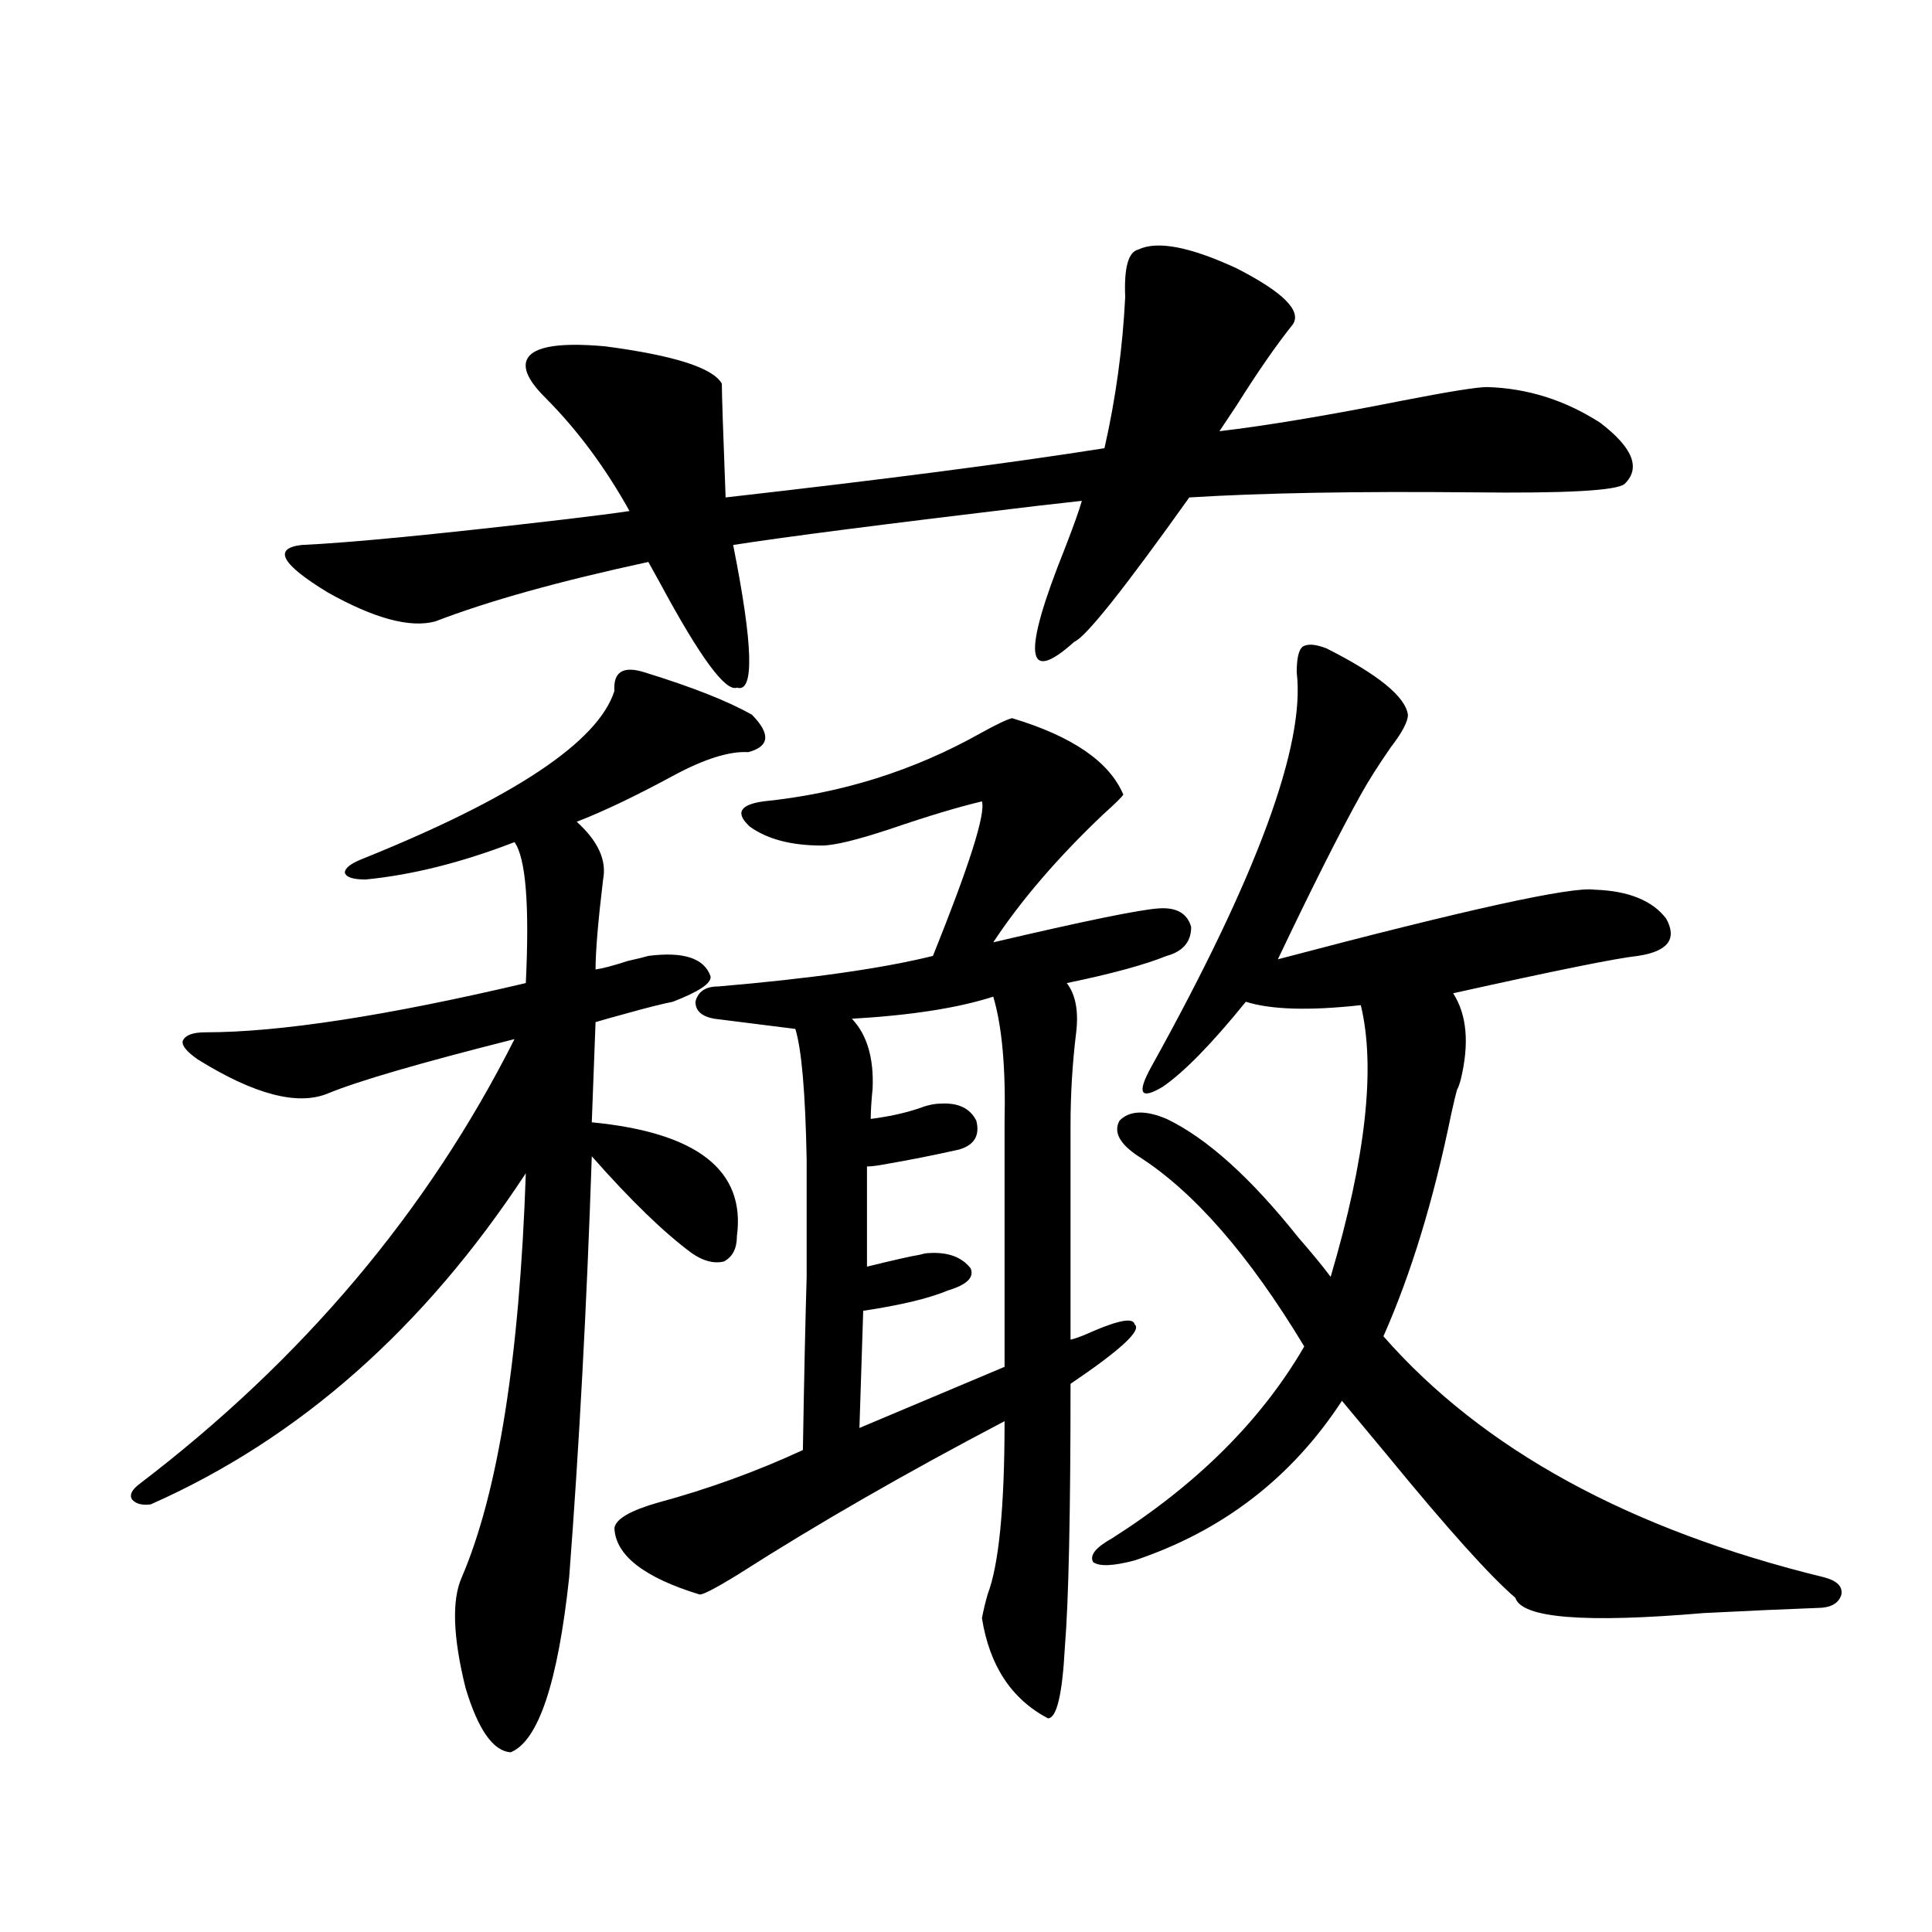
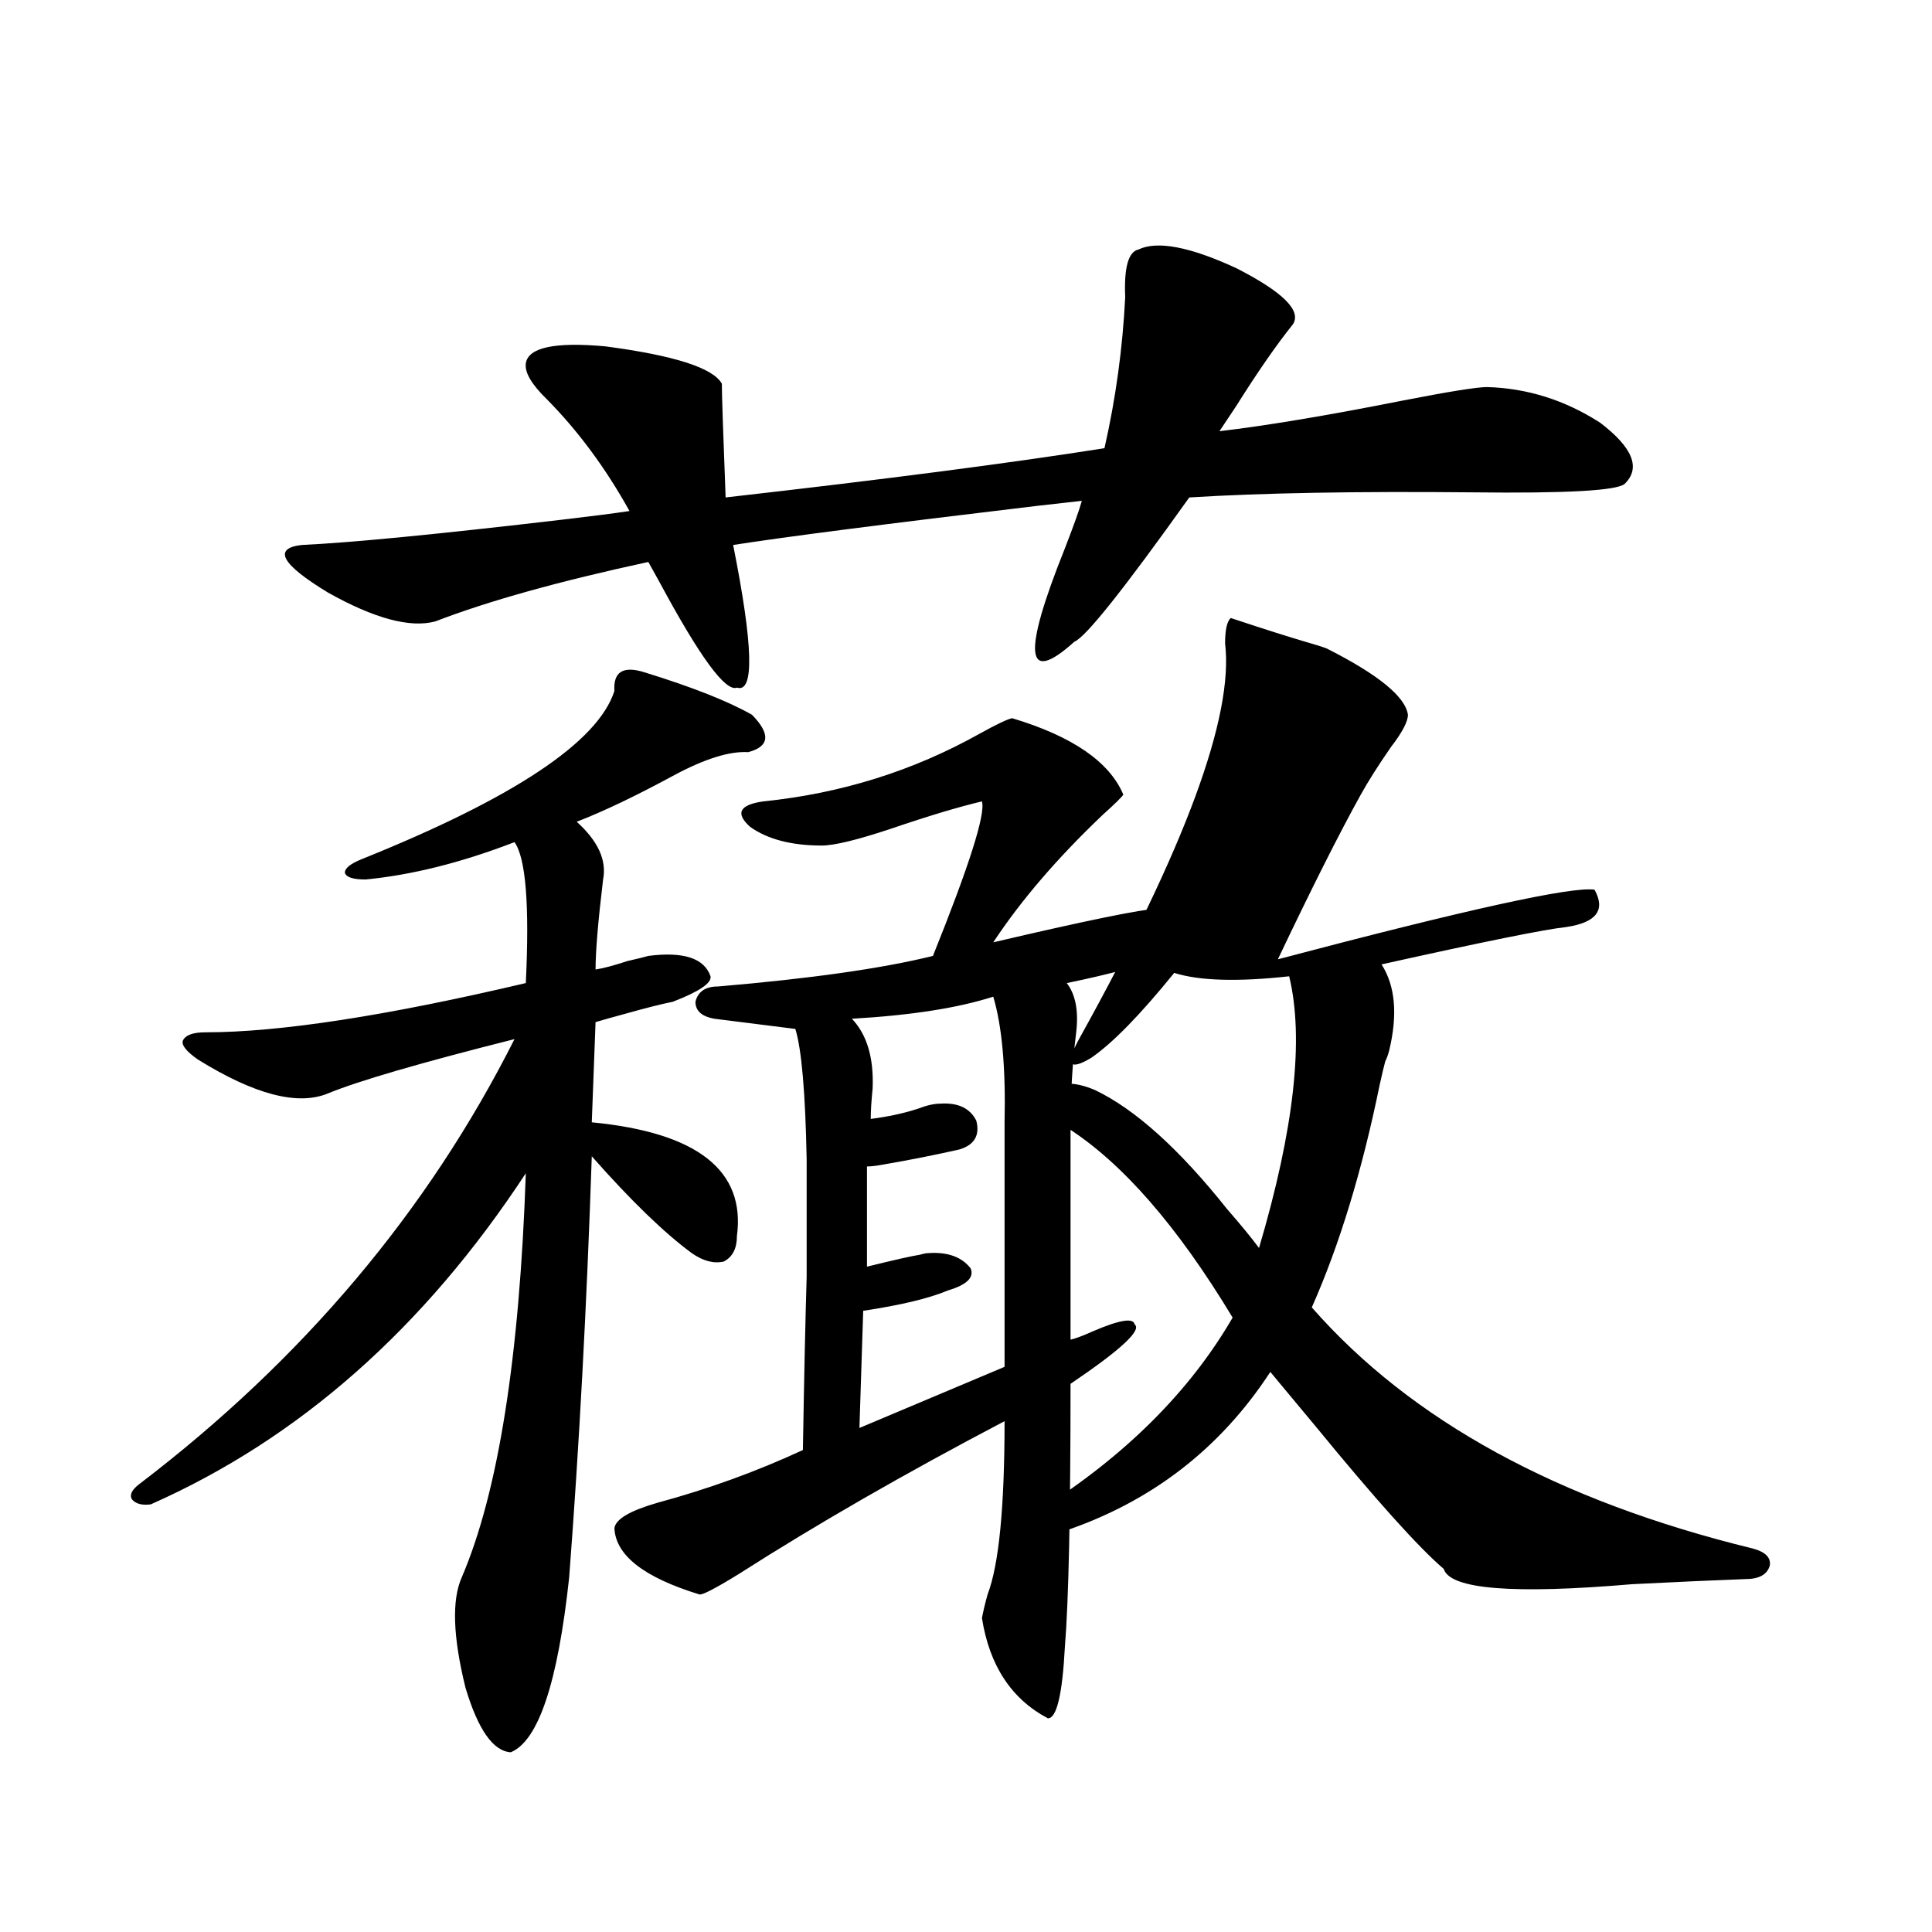
<svg xmlns="http://www.w3.org/2000/svg" version="1.1" id="图层_1" x="0px" y="0px" width="1000px" height="1000px" viewBox="0 0 1000 1000" enable-background="new 0 0 1000 1000" xml:space="preserve">
-   <path d="M333.626,348c24.71,7.622,43.246,14.941,55.608,21.973c9.756,9.971,9.101,16.411-1.951,19.336  c-9.756-0.576-22.773,3.516-39.023,12.305c-19.512,10.547-36.097,18.457-49.755,23.73c11.052,9.971,15.609,19.927,13.658,29.883  c-2.606,21.685-3.902,37.217-3.902,46.582c3.902-0.576,9.421-2.046,16.585-4.395c5.198-1.167,8.78-2.046,10.731-2.637  c18.201-2.334,28.933,1.182,32.194,10.547c0.641,3.516-5.854,7.91-19.512,13.184c-5.854,1.182-13.993,3.228-24.39,6.152  c-6.509,1.758-11.707,3.228-15.609,4.395l-1.951,51.855c54.633,5.273,79.663,24.912,75.12,58.887c0,6.455-2.286,10.85-6.829,13.184  c-5.213,1.182-10.731-0.288-16.585-4.395c-14.313-10.547-31.554-27.246-51.706-50.098c-2.606,77.344-6.509,150.005-11.707,217.969  c-5.854,54.492-15.944,84.664-30.243,90.527c-9.115-0.59-16.92-11.728-23.414-33.398c-6.509-26.367-7.164-45.414-1.951-57.129  c18.856-43.945,29.908-113.667,33.17-209.18c-52.681,80.283-117.405,137.412-194.141,171.387c-4.558,0.591-7.805-0.288-9.756-2.637  c-1.311-2.334,0-4.971,3.902-7.91c84.541-64.448,149.265-141.201,194.141-230.273c-48.779,12.305-80.973,21.685-96.583,28.125  c-15.609,6.455-38.048,0.591-67.315-17.578c-5.854-4.092-8.46-7.319-7.805-9.668c1.295-2.925,5.198-4.395,11.707-4.395  c38.368,0,93.656-8.486,165.849-25.488c1.951-40.43,0-64.736-5.854-72.949c-27.316,10.547-53.017,17.002-77.071,19.336  c-6.509,0-10.091-1.167-10.731-3.516c0-2.334,2.927-4.683,8.78-7.031c78.687-31.641,122.268-60.645,130.728-87.012  C317.361,347.712,322.56,344.484,333.626,348z M669.228,167.824c-8.46,10.547-18.216,24.609-29.268,42.188  c-3.902,5.864-6.829,10.259-8.78,13.184c24.71-2.925,56.249-8.198,94.632-15.82c24.055-4.683,38.688-7.031,43.901-7.031  c20.808,0.591,40.319,6.743,58.535,18.457c16.905,12.896,21.128,23.442,12.683,31.641c-3.902,3.516-30.243,4.985-79.022,4.395  c-59.846-0.576-108.625,0.303-146.338,2.637c-33.825,47.461-53.657,72.373-59.511,74.707c-25.365,22.852-26.996,6.743-4.878-48.34  c4.543-11.714,7.47-19.912,8.78-24.609c-5.213,0.591-13.018,1.47-23.414,2.637c-78.702,9.38-131.063,16.123-157.069,20.215  c10.396,52.158,11.052,76.768,1.951,73.828c-5.854,2.349-19.191-15.82-39.999-54.492c-2.606-4.683-4.558-8.198-5.854-10.547  c-46.188,9.971-82.925,20.215-110.241,30.762c-13.018,3.516-31.554-1.455-55.608-14.941c-24.07-14.639-28.627-22.852-13.658-24.609  c25.365-1.167,70.562-5.562,135.606-13.184c14.954-1.758,26.341-3.213,34.146-4.395c-12.362-22.261-26.676-41.597-42.926-58.008  c-7.805-7.607-11.387-13.76-10.731-18.457c1.296-8.198,14.954-11.123,40.975-8.789c35.762,4.697,55.929,11.138,60.486,19.336  c0,5.273,0.641,24.912,1.951,58.887c82.59-9.365,147.954-17.866,196.093-25.488c5.854-25.776,9.421-51.855,10.731-78.223  c-0.655-15.229,1.616-23.428,6.829-24.609c9.756-4.683,26.661-1.455,50.73,9.668C664.015,151.125,673.771,160.793,669.228,167.824z   M581.425,411.281c-0.655,1.182-4.237,4.697-10.731,10.547c-23.414,22.275-42.285,44.248-56.584,65.918  c47.469-11.123,76.096-16.987,85.852-17.578c9.101-0.576,14.634,2.637,16.585,9.668c0,7.622-4.237,12.607-12.683,14.941  c-11.707,4.697-28.947,9.38-51.706,14.063c4.543,5.864,6.174,14.365,4.878,25.488c-1.951,15.82-2.927,31.943-2.927,48.34V693.41  c2.592-0.576,6.494-2.046,11.707-4.395c13.658-5.85,20.808-7.031,21.463-3.516c3.902,2.939-7.164,13.184-33.17,30.762  c0,66.797-0.976,112.198-2.927,136.23c-1.311,24.609-4.237,36.914-8.78,36.914c-18.871-9.97-30.243-27.246-34.146-51.855  c0.641-3.516,1.616-7.621,2.927-12.305c5.854-15.229,8.78-45.112,8.78-89.648c-51.386,26.958-97.238,53.325-137.558,79.102  c-12.362,7.622-19.191,11.138-20.487,10.547c-28.627-8.789-43.261-20.215-43.901-34.277c0.641-4.683,8.125-9.077,22.438-13.184  c26.006-7.031,51.051-16.108,75.12-27.246c0.641-38.081,1.296-67.964,1.951-89.648c0-23.428,0-43.643,0-60.645  c-0.655-34.565-2.606-57.129-5.854-67.676l-41.95-5.273c-6.509-1.167-9.756-4.092-9.756-8.789c1.296-5.273,5.198-7.91,11.707-7.91  c48.124-4.092,85.196-9.365,111.217-15.82c18.856-46.87,27.316-73.525,25.365-79.98c-12.362,2.939-27.972,7.622-46.828,14.063  c-17.561,5.864-29.603,8.789-36.097,8.789c-15.609,0-27.972-3.213-37.072-9.668c-7.805-7.031-5.533-11.426,6.829-13.184  c40.319-4.092,77.712-15.82,112.192-35.156c8.445-4.683,13.979-7.319,16.585-7.91C555.084,381.11,574.261,394.294,581.425,411.281z   M514.109,515.871c-18.216,5.864-42.605,9.668-73.169,11.426c7.805,8.213,11.372,20.215,10.731,36.035  c-0.655,6.455-0.976,11.729-0.976,15.82c9.101-1.167,17.226-2.925,24.39-5.273c4.543-1.758,8.445-2.637,11.707-2.637  c9.101-0.576,15.274,2.349,18.536,8.789c1.951,7.622-0.976,12.607-8.78,14.941c-13.018,2.939-26.341,5.576-39.999,7.91  c-3.262,0.591-5.854,0.879-7.805,0.879v51.855c14.299-3.516,23.414-5.562,27.316-6.152c1.951-0.576,3.567-0.879,4.878-0.879  c9.756-0.576,16.905,2.061,21.463,7.91c1.951,4.697-1.951,8.501-11.707,11.426c-9.756,4.106-24.39,7.622-43.901,10.547  l-1.951,60.645l75.12-31.641V580.91C520.604,552.785,518.652,531.115,514.109,515.871z M686.788,335.695  c26.661,13.486,40.64,24.912,41.95,34.277c0,3.516-2.927,9.092-8.78,16.699c-6.509,9.38-11.707,17.578-15.609,24.609  c-11.066,19.927-25.365,48.34-42.926,85.254c97.559-25.776,152.191-37.793,163.898-36.035c17.561,0.591,29.908,5.576,37.072,14.941  c5.854,10.547,0.976,17.002-14.634,19.336c-11.066,1.182-42.926,7.622-95.607,19.336c7.149,11.138,8.445,26.079,3.902,44.824  c-0.655,2.349-1.311,4.106-1.951,5.273c-0.655,2.349-1.631,6.455-2.927,12.305c-9.115,44.536-20.822,82.92-35.121,115.137  c51.371,58.599,127.467,100.195,228.287,124.805c6.494,1.758,9.421,4.697,8.78,8.789c-1.311,4.684-5.533,7.031-12.683,7.031  c-15.609,0.577-35.121,1.456-58.535,2.637c-61.797,5.273-94.312,2.637-97.559-7.91c-13.018-11.123-35.121-35.732-66.34-73.828  c-9.756-11.714-17.561-21.094-23.414-28.125c-26.021,39.854-61.797,67.388-107.314,82.617c-11.066,2.939-18.216,3.228-21.463,0.879  c-1.951-3.516,1.296-7.607,9.756-12.305c44.222-28.125,77.392-61.221,99.51-99.316c-28.627-47.461-57.239-80.269-85.852-98.438  c-9.756-6.44-13.018-12.593-9.756-18.457c5.198-5.273,13.323-5.562,24.39-0.879c20.808,9.971,43.566,30.474,68.291,61.523  c7.149,8.213,12.683,14.941,16.585,20.215c18.201-61.523,23.414-108.394,15.609-140.625c-26.676,2.939-46.508,2.349-59.511-1.758  c-17.561,21.685-31.874,36.338-42.926,43.945c-11.707,7.031-13.658,3.516-5.854-10.547c54.633-98.438,79.663-166.401,75.12-203.906  c0-7.031,0.976-11.426,2.927-13.184C676.697,333.059,680.935,333.361,686.788,335.695z" />
+   <path d="M333.626,348c24.71,7.622,43.246,14.941,55.608,21.973c9.756,9.971,9.101,16.411-1.951,19.336  c-9.756-0.576-22.773,3.516-39.023,12.305c-19.512,10.547-36.097,18.457-49.755,23.73c11.052,9.971,15.609,19.927,13.658,29.883  c-2.606,21.685-3.902,37.217-3.902,46.582c3.902-0.576,9.421-2.046,16.585-4.395c5.198-1.167,8.78-2.046,10.731-2.637  c18.201-2.334,28.933,1.182,32.194,10.547c0.641,3.516-5.854,7.91-19.512,13.184c-5.854,1.182-13.993,3.228-24.39,6.152  c-6.509,1.758-11.707,3.228-15.609,4.395l-1.951,51.855c54.633,5.273,79.663,24.912,75.12,58.887c0,6.455-2.286,10.85-6.829,13.184  c-5.213,1.182-10.731-0.288-16.585-4.395c-14.313-10.547-31.554-27.246-51.706-50.098c-2.606,77.344-6.509,150.005-11.707,217.969  c-5.854,54.492-15.944,84.664-30.243,90.527c-9.115-0.59-16.92-11.728-23.414-33.398c-6.509-26.367-7.164-45.414-1.951-57.129  c18.856-43.945,29.908-113.667,33.17-209.18c-52.681,80.283-117.405,137.412-194.141,171.387c-4.558,0.591-7.805-0.288-9.756-2.637  c-1.311-2.334,0-4.971,3.902-7.91c84.541-64.448,149.265-141.201,194.141-230.273c-48.779,12.305-80.973,21.685-96.583,28.125  c-15.609,6.455-38.048,0.591-67.315-17.578c-5.854-4.092-8.46-7.319-7.805-9.668c1.295-2.925,5.198-4.395,11.707-4.395  c38.368,0,93.656-8.486,165.849-25.488c1.951-40.43,0-64.736-5.854-72.949c-27.316,10.547-53.017,17.002-77.071,19.336  c-6.509,0-10.091-1.167-10.731-3.516c0-2.334,2.927-4.683,8.78-7.031c78.687-31.641,122.268-60.645,130.728-87.012  C317.361,347.712,322.56,344.484,333.626,348z M669.228,167.824c-8.46,10.547-18.216,24.609-29.268,42.188  c-3.902,5.864-6.829,10.259-8.78,13.184c24.71-2.925,56.249-8.198,94.632-15.82c24.055-4.683,38.688-7.031,43.901-7.031  c20.808,0.591,40.319,6.743,58.535,18.457c16.905,12.896,21.128,23.442,12.683,31.641c-3.902,3.516-30.243,4.985-79.022,4.395  c-59.846-0.576-108.625,0.303-146.338,2.637c-33.825,47.461-53.657,72.373-59.511,74.707c-25.365,22.852-26.996,6.743-4.878-48.34  c4.543-11.714,7.47-19.912,8.78-24.609c-5.213,0.591-13.018,1.47-23.414,2.637c-78.702,9.38-131.063,16.123-157.069,20.215  c10.396,52.158,11.052,76.768,1.951,73.828c-5.854,2.349-19.191-15.82-39.999-54.492c-2.606-4.683-4.558-8.198-5.854-10.547  c-46.188,9.971-82.925,20.215-110.241,30.762c-13.018,3.516-31.554-1.455-55.608-14.941c-24.07-14.639-28.627-22.852-13.658-24.609  c25.365-1.167,70.562-5.562,135.606-13.184c14.954-1.758,26.341-3.213,34.146-4.395c-12.362-22.261-26.676-41.597-42.926-58.008  c-7.805-7.607-11.387-13.76-10.731-18.457c1.296-8.198,14.954-11.123,40.975-8.789c35.762,4.697,55.929,11.138,60.486,19.336  c0,5.273,0.641,24.912,1.951,58.887c82.59-9.365,147.954-17.866,196.093-25.488c5.854-25.776,9.421-51.855,10.731-78.223  c-0.655-15.229,1.616-23.428,6.829-24.609c9.756-4.683,26.661-1.455,50.73,9.668C664.015,151.125,673.771,160.793,669.228,167.824z   M581.425,411.281c-0.655,1.182-4.237,4.697-10.731,10.547c-23.414,22.275-42.285,44.248-56.584,65.918  c47.469-11.123,76.096-16.987,85.852-17.578c9.101-0.576,14.634,2.637,16.585,9.668c0,7.622-4.237,12.607-12.683,14.941  c-11.707,4.697-28.947,9.38-51.706,14.063c4.543,5.864,6.174,14.365,4.878,25.488c-1.951,15.82-2.927,31.943-2.927,48.34V693.41  c2.592-0.576,6.494-2.046,11.707-4.395c13.658-5.85,20.808-7.031,21.463-3.516c3.902,2.939-7.164,13.184-33.17,30.762  c0,66.797-0.976,112.198-2.927,136.23c-1.311,24.609-4.237,36.914-8.78,36.914c-18.871-9.97-30.243-27.246-34.146-51.855  c0.641-3.516,1.616-7.621,2.927-12.305c5.854-15.229,8.78-45.112,8.78-89.648c-51.386,26.958-97.238,53.325-137.558,79.102  c-12.362,7.622-19.191,11.138-20.487,10.547c-28.627-8.789-43.261-20.215-43.901-34.277c0.641-4.683,8.125-9.077,22.438-13.184  c26.006-7.031,51.051-16.108,75.12-27.246c0.641-38.081,1.296-67.964,1.951-89.648c0-23.428,0-43.643,0-60.645  c-0.655-34.565-2.606-57.129-5.854-67.676l-41.95-5.273c-6.509-1.167-9.756-4.092-9.756-8.789c1.296-5.273,5.198-7.91,11.707-7.91  c48.124-4.092,85.196-9.365,111.217-15.82c18.856-46.87,27.316-73.525,25.365-79.98c-12.362,2.939-27.972,7.622-46.828,14.063  c-17.561,5.864-29.603,8.789-36.097,8.789c-15.609,0-27.972-3.213-37.072-9.668c-7.805-7.031-5.533-11.426,6.829-13.184  c40.319-4.092,77.712-15.82,112.192-35.156c8.445-4.683,13.979-7.319,16.585-7.91C555.084,381.11,574.261,394.294,581.425,411.281z   M514.109,515.871c-18.216,5.864-42.605,9.668-73.169,11.426c7.805,8.213,11.372,20.215,10.731,36.035  c-0.655,6.455-0.976,11.729-0.976,15.82c9.101-1.167,17.226-2.925,24.39-5.273c4.543-1.758,8.445-2.637,11.707-2.637  c9.101-0.576,15.274,2.349,18.536,8.789c1.951,7.622-0.976,12.607-8.78,14.941c-13.018,2.939-26.341,5.576-39.999,7.91  c-3.262,0.591-5.854,0.879-7.805,0.879v51.855c14.299-3.516,23.414-5.562,27.316-6.152c1.951-0.576,3.567-0.879,4.878-0.879  c9.756-0.576,16.905,2.061,21.463,7.91c1.951,4.697-1.951,8.501-11.707,11.426c-9.756,4.106-24.39,7.622-43.901,10.547  l-1.951,60.645l75.12-31.641V580.91C520.604,552.785,518.652,531.115,514.109,515.871z M686.788,335.695  c26.661,13.486,40.64,24.912,41.95,34.277c0,3.516-2.927,9.092-8.78,16.699c-6.509,9.38-11.707,17.578-15.609,24.609  c-11.066,19.927-25.365,48.34-42.926,85.254c97.559-25.776,152.191-37.793,163.898-36.035c5.854,10.547,0.976,17.002-14.634,19.336c-11.066,1.182-42.926,7.622-95.607,19.336c7.149,11.138,8.445,26.079,3.902,44.824  c-0.655,2.349-1.311,4.106-1.951,5.273c-0.655,2.349-1.631,6.455-2.927,12.305c-9.115,44.536-20.822,82.92-35.121,115.137  c51.371,58.599,127.467,100.195,228.287,124.805c6.494,1.758,9.421,4.697,8.78,8.789c-1.311,4.684-5.533,7.031-12.683,7.031  c-15.609,0.577-35.121,1.456-58.535,2.637c-61.797,5.273-94.312,2.637-97.559-7.91c-13.018-11.123-35.121-35.732-66.34-73.828  c-9.756-11.714-17.561-21.094-23.414-28.125c-26.021,39.854-61.797,67.388-107.314,82.617c-11.066,2.939-18.216,3.228-21.463,0.879  c-1.951-3.516,1.296-7.607,9.756-12.305c44.222-28.125,77.392-61.221,99.51-99.316c-28.627-47.461-57.239-80.269-85.852-98.438  c-9.756-6.44-13.018-12.593-9.756-18.457c5.198-5.273,13.323-5.562,24.39-0.879c20.808,9.971,43.566,30.474,68.291,61.523  c7.149,8.213,12.683,14.941,16.585,20.215c18.201-61.523,23.414-108.394,15.609-140.625c-26.676,2.939-46.508,2.349-59.511-1.758  c-17.561,21.685-31.874,36.338-42.926,43.945c-11.707,7.031-13.658,3.516-5.854-10.547c54.633-98.438,79.663-166.401,75.12-203.906  c0-7.031,0.976-11.426,2.927-13.184C676.697,333.059,680.935,333.361,686.788,335.695z" />
</svg>